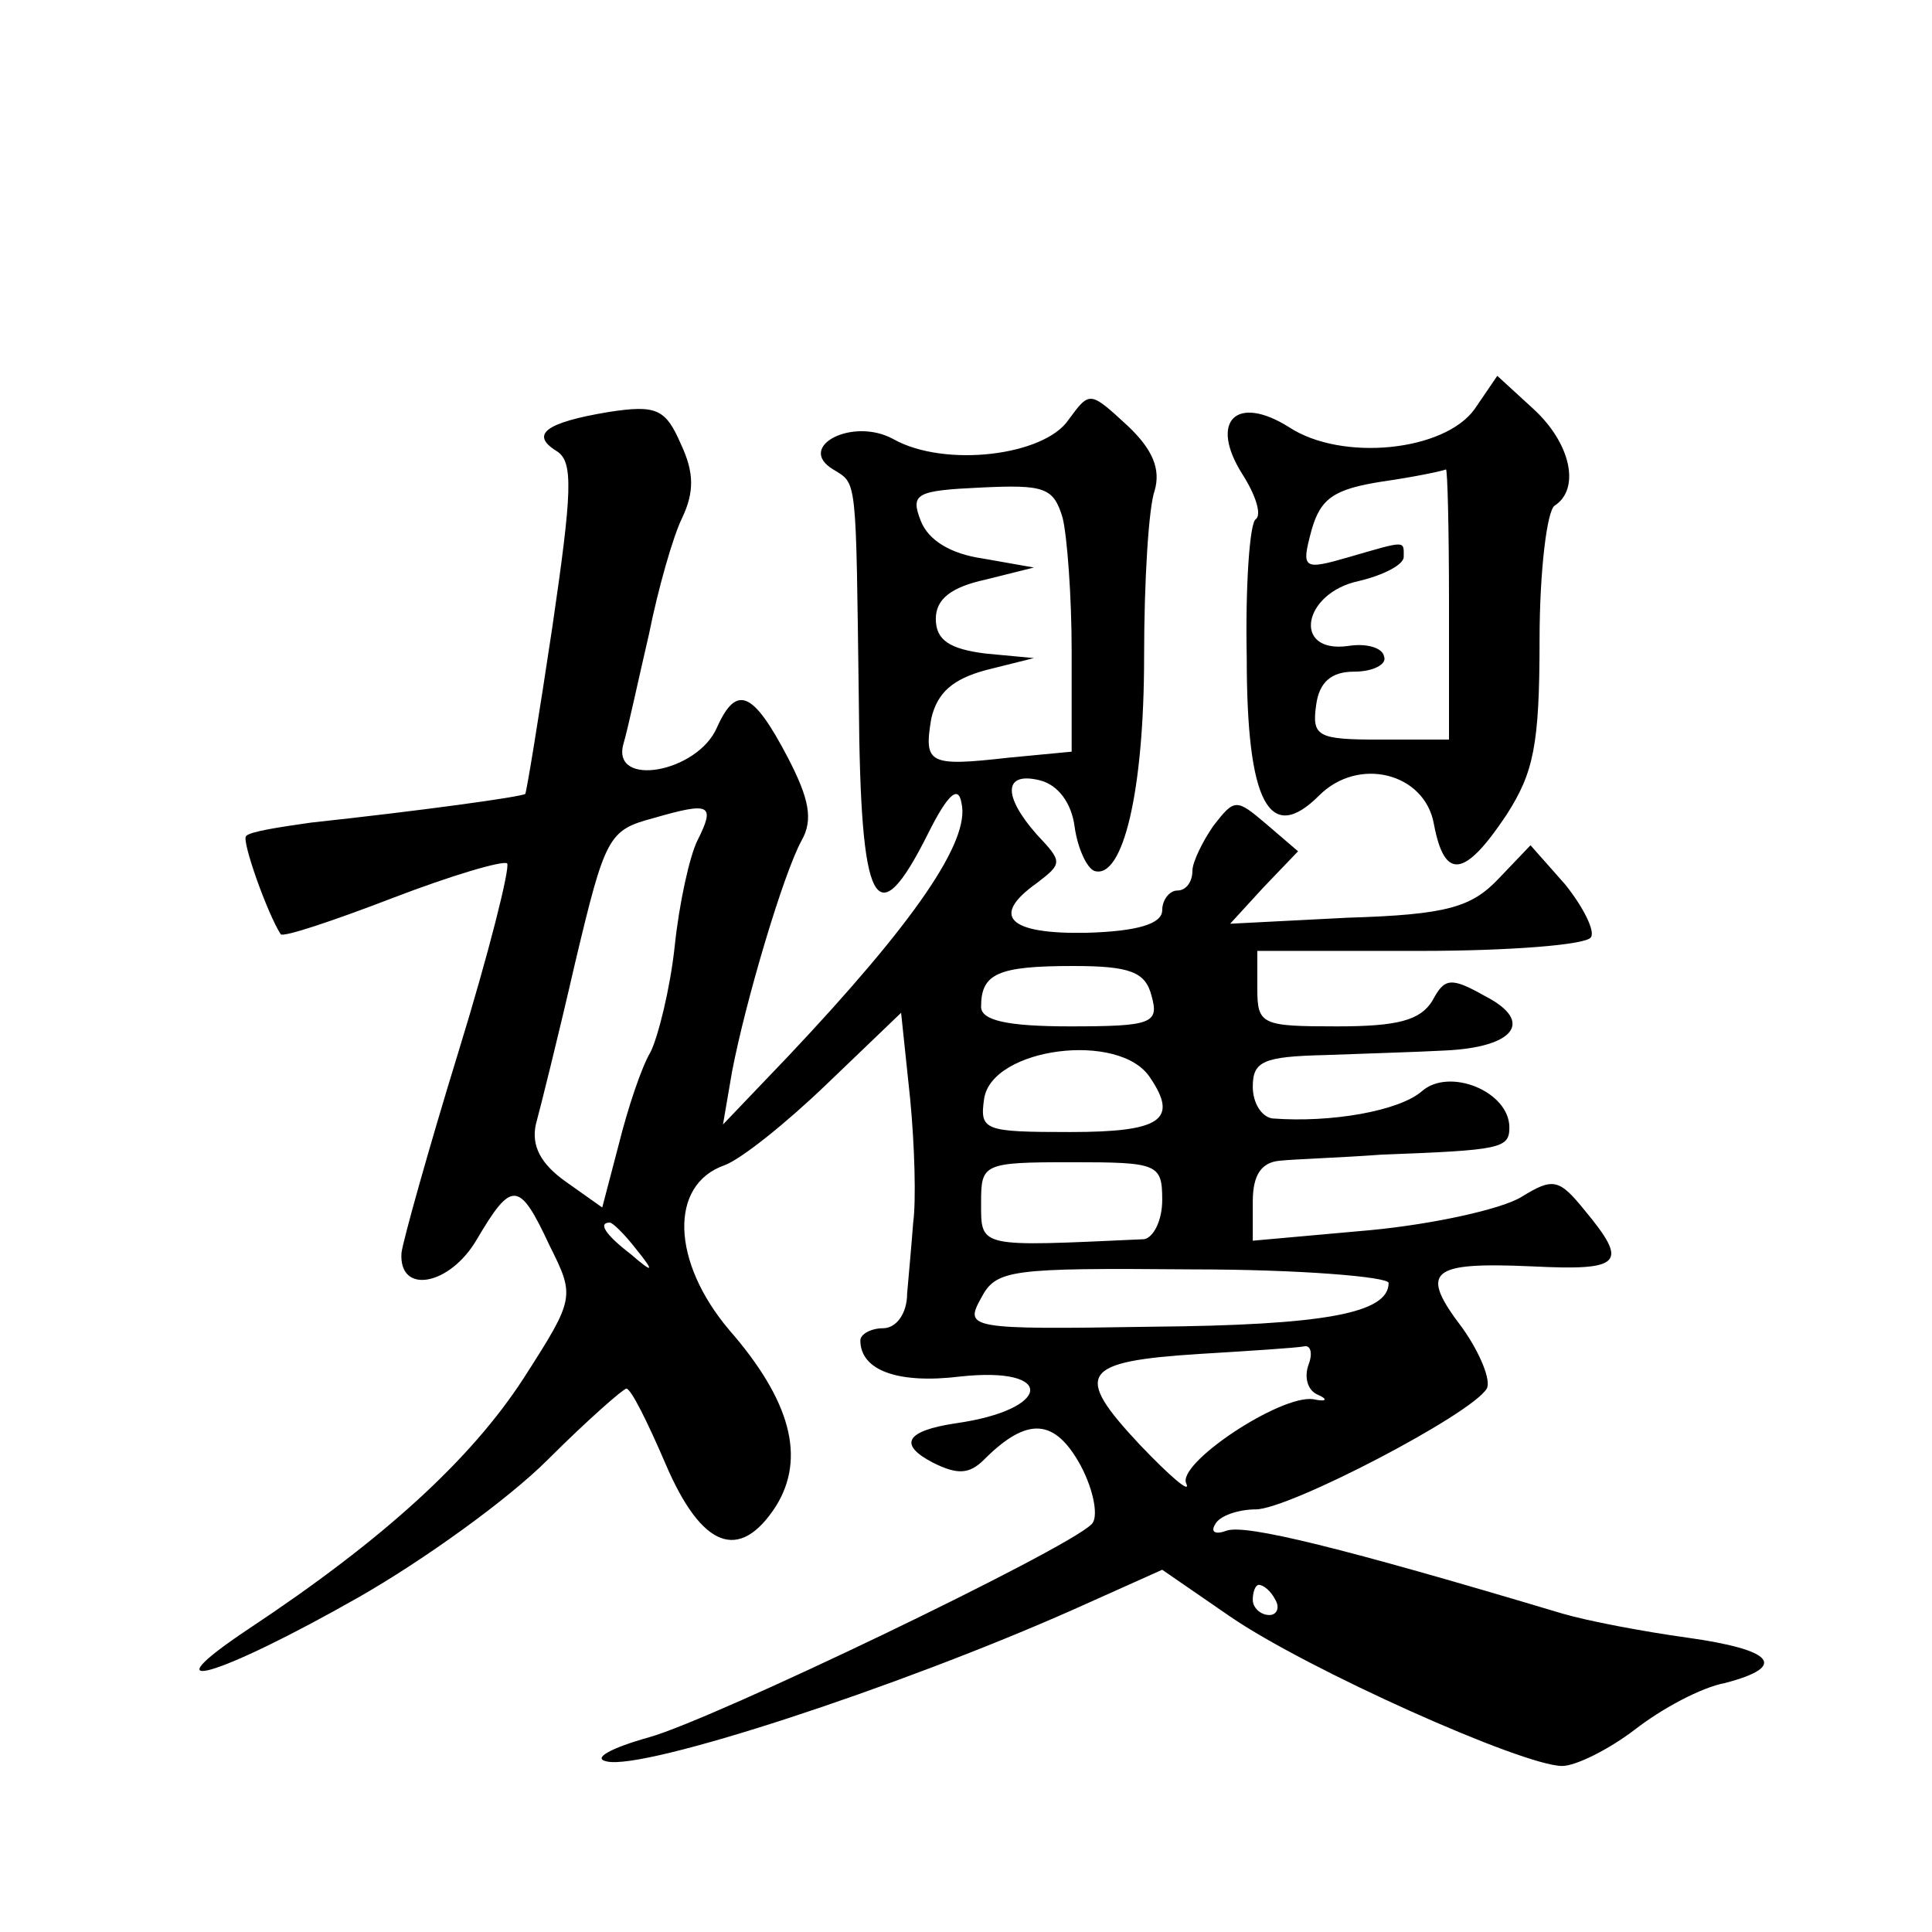
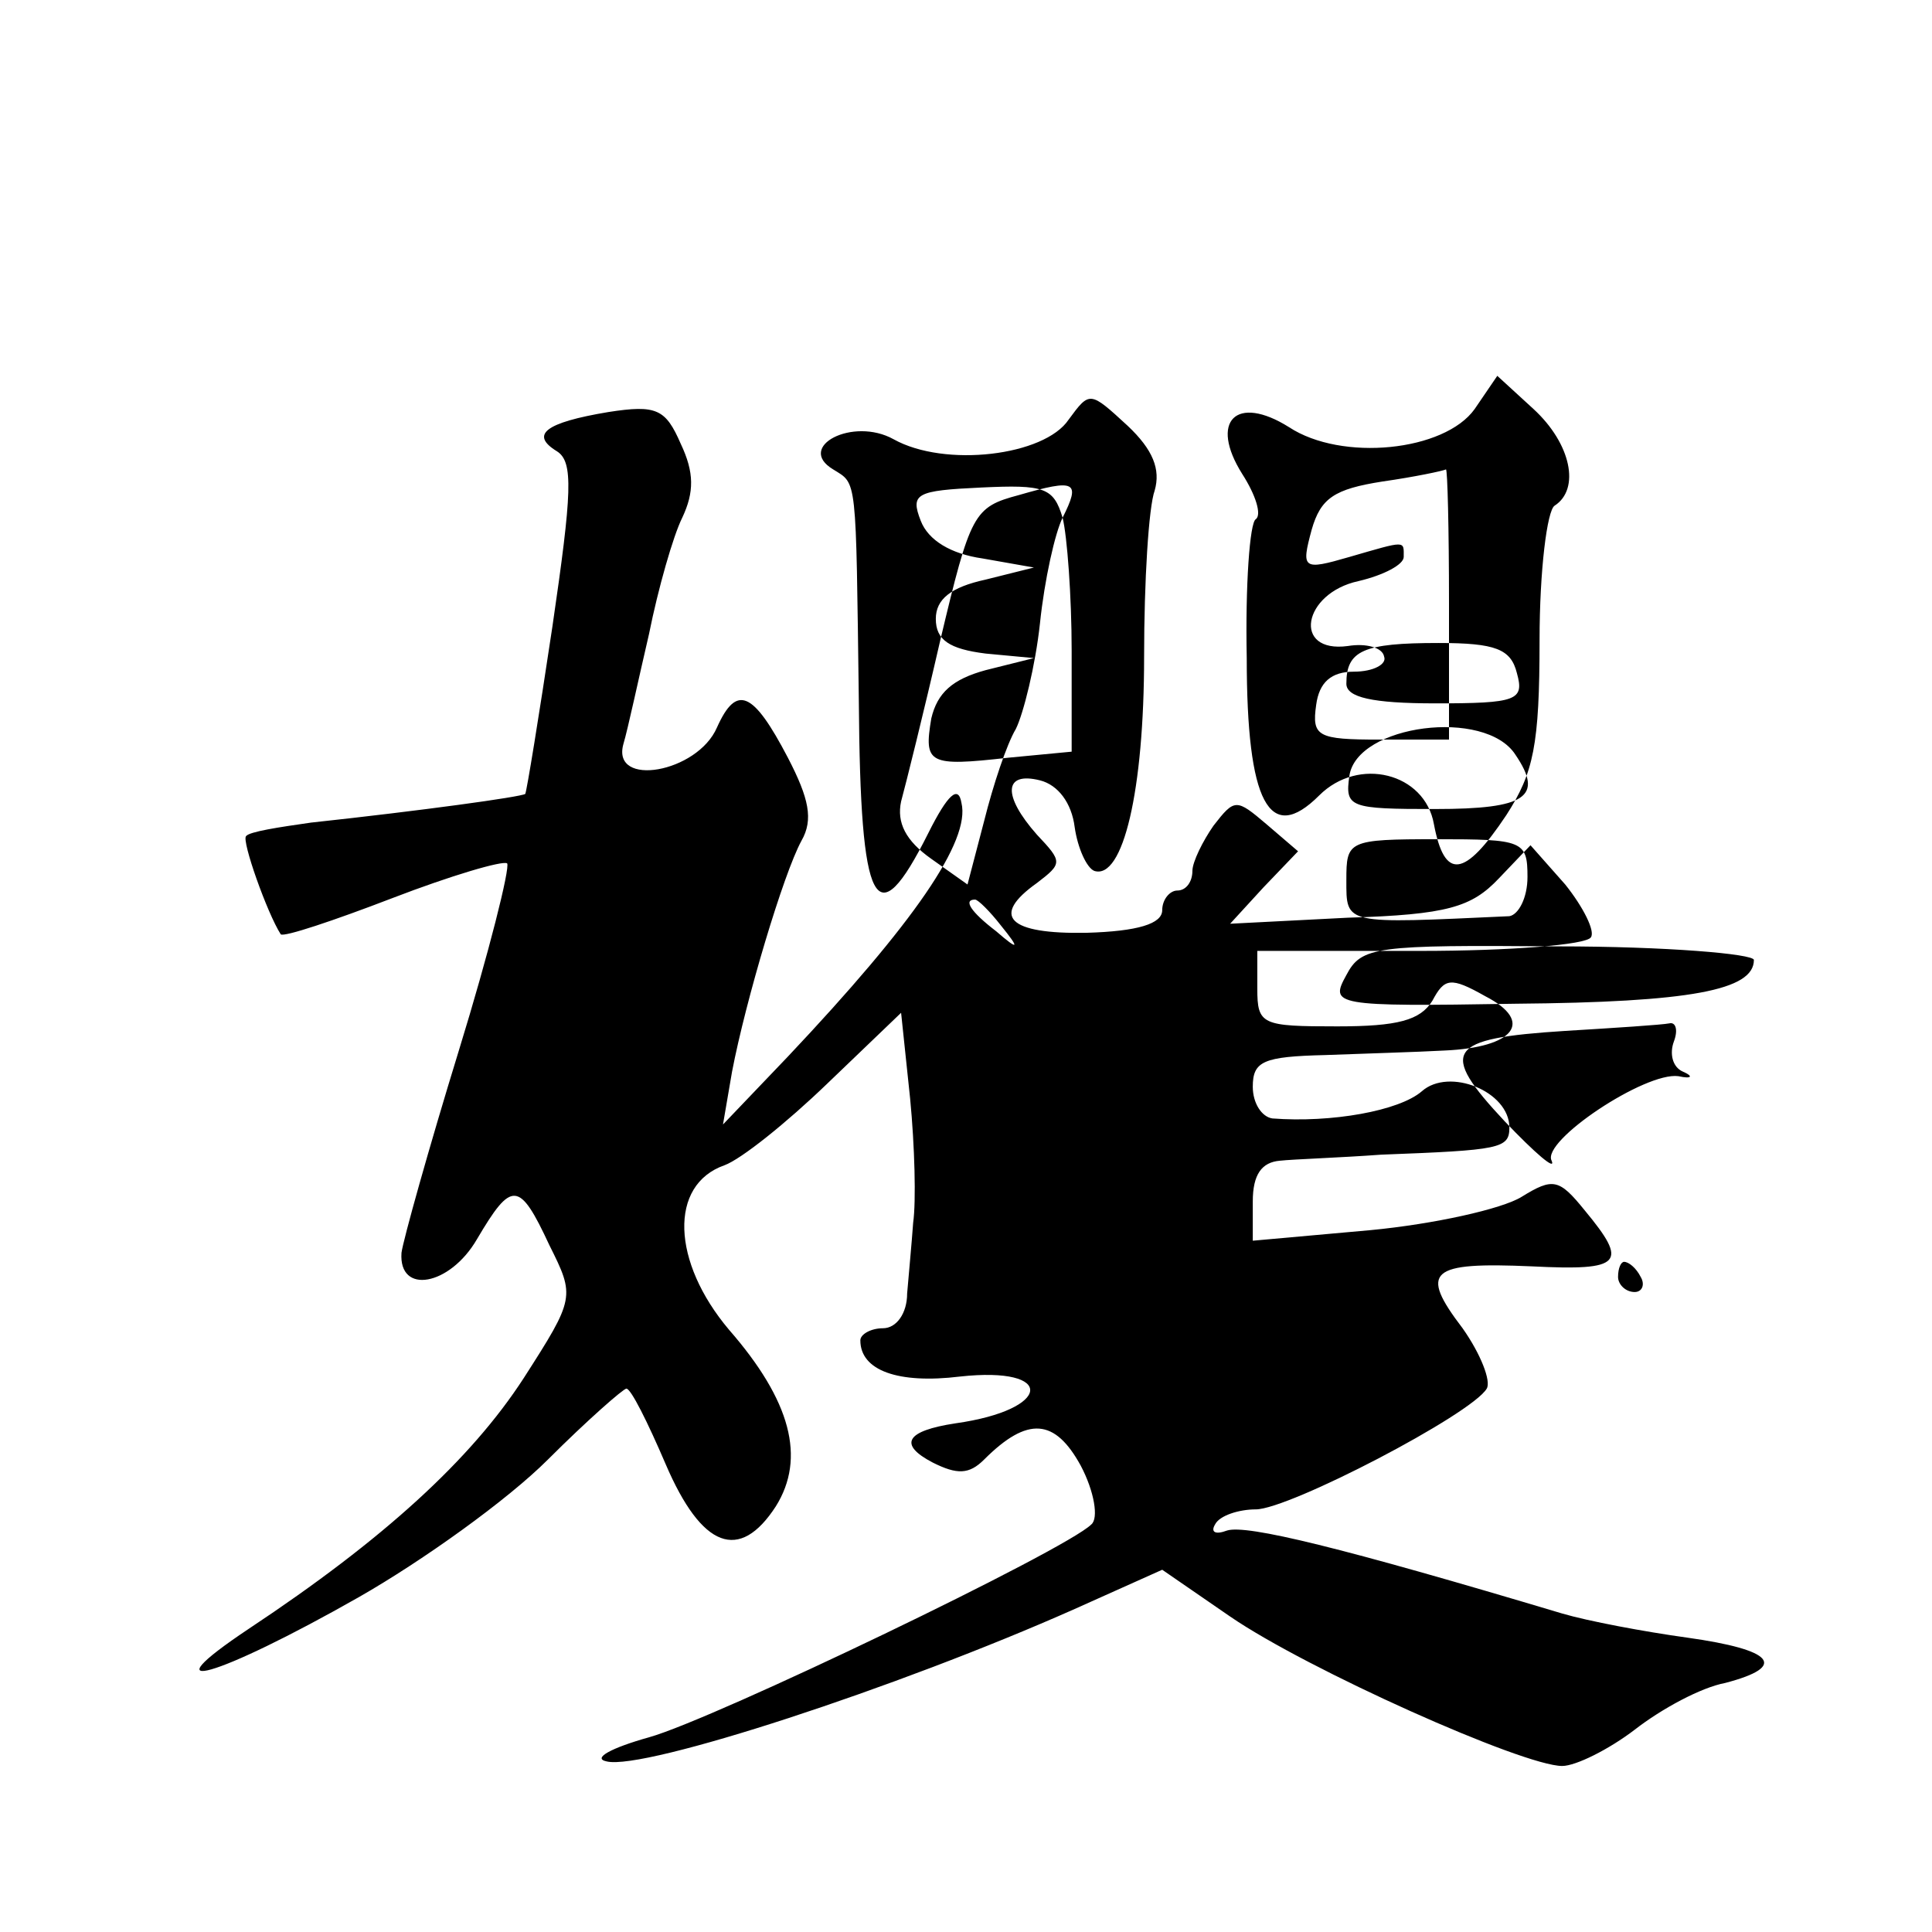
<svg xmlns="http://www.w3.org/2000/svg" version="1.0" width="128pt" height="128pt" viewBox="0 0 128 128" preserveAspectRatio="xMidYMid meet">
  <g transform="translate(0,128) scale(0.1,-0.1)" fill="#0" stroke="none">
-     <path d="M977 1009 c-20 -28 -88 -35 -123 -12 -35 22 -53 4 -31 -31 9 -14 13 -27 9 -30 -4 -2 -7 -44 -6 -92 0 -96 15 -124 48 -91 26 26 70 15 76 -19 7 -37 20 -36 48 6 18 28 22 46 22 116 0 46 5 86 10 89 17 11 11 41 -14 64 l-24 22 -15 -22z m-17 -129 l0 -90 -46 0 c-41 0 -45 2 -42 23 2 15 10 22 25 22 13 0 22 5 20 10 -1 6 -12 9 -24 7 -37 -5 -30 35 7 43 17 4 30 11 30 16 0 11 2 11 -36 0 -31 -9 -32 -8 -25 18 6 21 15 27 47 32 21 3 40 7 42 8 1 0 2 -39 2 -89z M708 1002 c-16 -24 -82 -32 -116 -13 -27 15 -65 -5 -40 -20 16 -10 15 -3 17 -154 1 -137 11 -157 46 -87 13 26 20 32 22 20 6 -25 -31 -79 -115 -168 l-43 -45 6 35 c9 47 34 131 46 153 8 14 5 28 -9 55 -23 44 -34 49 -47 20 -13 -30 -70 -40 -62 -11 3 10 10 43 17 73 6 30 16 65 22 77 8 17 8 30 -1 49 -10 23 -16 26 -48 21 -42 -7 -52 -15 -34 -26 11 -7 10 -27 -3 -116 -9 -60 -17 -109 -18 -111 -3 -2 -68 -11 -142 -19 -21 -3 -41 -6 -43 -9 -3 -3 14 -51 23 -65 2 -2 35 9 74 24 39 15 73 25 76 23 2 -3 -12 -59 -32 -124 -20 -65 -37 -126 -38 -134 -2 -28 32 -22 50 9 23 39 28 39 48 -4 17 -34 17 -35 -17 -88 -35 -54 -93 -107 -182 -166 -69 -46 -22 -33 73 21 42 24 98 64 125 91 26 26 50 47 52 47 3 0 14 -22 26 -50 24 -56 49 -65 73 -28 20 32 10 70 -31 117 -38 45 -40 96 -3 109 11 4 41 28 68 54 l49 47 6 -57 c3 -31 4 -68 2 -82 -1 -14 -3 -35 -4 -47 0 -13 -7 -23 -16 -23 -8 0 -15 -4 -15 -8 0 -20 25 -29 66 -24 64 7 61 -22 -3 -31 -33 -5 -38 -14 -15 -26 16 -8 24 -8 34 2 29 29 47 27 64 -4 9 -17 12 -35 7 -39 -17 -17 -250 -129 -293 -141 -25 -7 -38 -14 -28 -16 25 -6 193 49 310 101 l58 26 45 -31 c51 -35 194 -99 220 -99 9 0 31 11 48 24 18 14 44 28 60 31 42 11 32 22 -25 30 -29 4 -66 11 -83 16 -147 44 -209 59 -222 55 -8 -3 -11 -1 -8 4 3 6 16 10 27 10 22 0 143 63 153 80 3 5 -4 23 -16 40 -29 38 -22 44 46 41 60 -3 64 2 35 37 -17 21 -21 22 -42 9 -13 -8 -58 -18 -100 -22 l-78 -7 0 26 c0 18 6 26 18 27 9 1 40 2 67 4 79 3 85 4 85 18 0 24 -40 40 -58 24 -15 -13 -60 -21 -99 -18 -7 1 -13 10 -13 21 0 17 7 20 48 21 26 1 61 2 79 3 46 2 60 19 27 36 -23 13 -27 12 -35 -3 -8 -13 -23 -17 -63 -17 -50 0 -53 1 -53 25 l0 25 108 0 c59 0 110 4 113 9 3 4 -5 20 -17 35 l-23 26 -21 -22 c-18 -19 -34 -24 -100 -26 l-78 -4 22 24 23 24 -21 18 c-20 17 -21 17 -35 -1 -7 -10 -14 -24 -14 -30 0 -7 -4 -13 -10 -13 -5 0 -10 -6 -10 -13 0 -9 -16 -14 -50 -15 -52 -1 -64 11 -33 33 17 13 17 14 0 32 -23 26 -22 42 2 36 12 -3 21 -15 23 -31 2 -14 8 -27 13 -29 19 -6 33 53 33 142 0 50 3 99 7 110 4 14 -1 27 -18 43 -25 23 -25 23 -39 4z m-4 -65 c3 -12 6 -52 6 -88 l0 -67 -42 -4 c-53 -6 -56 -4 -51 26 4 17 14 26 36 32 l32 8 -32 3 c-24 3 -33 9 -33 23 0 13 10 21 33 26 l32 8 -34 6 c-21 3 -36 12 -41 25 -7 18 -3 20 40 22 42 2 48 0 54 -20z m-242 -214 c-5 -10 -12 -41 -15 -70 -3 -28 -11 -60 -16 -70 -6 -10 -15 -37 -21 -61 l-11 -42 -24 17 c-17 12 -23 24 -20 38 3 11 15 59 26 107 20 84 22 88 52 96 38 11 41 9 29 -15z m301 -103 c5 -18 0 -20 -54 -20 -42 0 -59 4 -59 13 0 22 11 27 61 27 38 0 48 -4 52 -20z m-1 -54 c19 -28 7 -36 -53 -36 -57 0 -60 1 -57 22 5 34 90 45 110 14z m8 -81 c0 -14 -6 -25 -12 -26 -110 -5 -108 -6 -108 24 0 26 1 27 60 27 57 0 60 -1 60 -25z m-349 -32 c13 -16 12 -17 -3 -4 -17 13 -22 21 -14 21 2 0 10 -8 17 -17z m499 -23 c0 -20 -42 -28 -158 -29 -121 -2 -123 -1 -112 19 10 19 19 20 140 19 72 0 130 -5 130 -9z m-53 -54 c-3 -8 -1 -17 6 -20 7 -3 6 -5 -3 -3 -22 3 -91 -43 -84 -56 3 -7 -11 5 -31 26 -44 47 -39 55 40 60 33 2 64 4 69 5 4 1 6 -4 3 -12z m-22 -156 c3 -5 1 -10 -4 -10 -6 0 -11 5 -11 10 0 6 2 10 4 10 3 0 8 -4 11 -10z" />
+     <path d="M977 1009 c-20 -28 -88 -35 -123 -12 -35 22 -53 4 -31 -31 9 -14 13 -27 9 -30 -4 -2 -7 -44 -6 -92 0 -96 15 -124 48 -91 26 26 70 15 76 -19 7 -37 20 -36 48 6 18 28 22 46 22 116 0 46 5 86 10 89 17 11 11 41 -14 64 l-24 22 -15 -22z m-17 -129 l0 -90 -46 0 c-41 0 -45 2 -42 23 2 15 10 22 25 22 13 0 22 5 20 10 -1 6 -12 9 -24 7 -37 -5 -30 35 7 43 17 4 30 11 30 16 0 11 2 11 -36 0 -31 -9 -32 -8 -25 18 6 21 15 27 47 32 21 3 40 7 42 8 1 0 2 -39 2 -89z M708 1002 c-16 -24 -82 -32 -116 -13 -27 15 -65 -5 -40 -20 16 -10 15 -3 17 -154 1 -137 11 -157 46 -87 13 26 20 32 22 20 6 -25 -31 -79 -115 -168 l-43 -45 6 35 c9 47 34 131 46 153 8 14 5 28 -9 55 -23 44 -34 49 -47 20 -13 -30 -70 -40 -62 -11 3 10 10 43 17 73 6 30 16 65 22 77 8 17 8 30 -1 49 -10 23 -16 26 -48 21 -42 -7 -52 -15 -34 -26 11 -7 10 -27 -3 -116 -9 -60 -17 -109 -18 -111 -3 -2 -68 -11 -142 -19 -21 -3 -41 -6 -43 -9 -3 -3 14 -51 23 -65 2 -2 35 9 74 24 39 15 73 25 76 23 2 -3 -12 -59 -32 -124 -20 -65 -37 -126 -38 -134 -2 -28 32 -22 50 9 23 39 28 39 48 -4 17 -34 17 -35 -17 -88 -35 -54 -93 -107 -182 -166 -69 -46 -22 -33 73 21 42 24 98 64 125 91 26 26 50 47 52 47 3 0 14 -22 26 -50 24 -56 49 -65 73 -28 20 32 10 70 -31 117 -38 45 -40 96 -3 109 11 4 41 28 68 54 l49 47 6 -57 c3 -31 4 -68 2 -82 -1 -14 -3 -35 -4 -47 0 -13 -7 -23 -16 -23 -8 0 -15 -4 -15 -8 0 -20 25 -29 66 -24 64 7 61 -22 -3 -31 -33 -5 -38 -14 -15 -26 16 -8 24 -8 34 2 29 29 47 27 64 -4 9 -17 12 -35 7 -39 -17 -17 -250 -129 -293 -141 -25 -7 -38 -14 -28 -16 25 -6 193 49 310 101 l58 26 45 -31 c51 -35 194 -99 220 -99 9 0 31 11 48 24 18 14 44 28 60 31 42 11 32 22 -25 30 -29 4 -66 11 -83 16 -147 44 -209 59 -222 55 -8 -3 -11 -1 -8 4 3 6 16 10 27 10 22 0 143 63 153 80 3 5 -4 23 -16 40 -29 38 -22 44 46 41 60 -3 64 2 35 37 -17 21 -21 22 -42 9 -13 -8 -58 -18 -100 -22 l-78 -7 0 26 c0 18 6 26 18 27 9 1 40 2 67 4 79 3 85 4 85 18 0 24 -40 40 -58 24 -15 -13 -60 -21 -99 -18 -7 1 -13 10 -13 21 0 17 7 20 48 21 26 1 61 2 79 3 46 2 60 19 27 36 -23 13 -27 12 -35 -3 -8 -13 -23 -17 -63 -17 -50 0 -53 1 -53 25 l0 25 108 0 c59 0 110 4 113 9 3 4 -5 20 -17 35 l-23 26 -21 -22 c-18 -19 -34 -24 -100 -26 l-78 -4 22 24 23 24 -21 18 c-20 17 -21 17 -35 -1 -7 -10 -14 -24 -14 -30 0 -7 -4 -13 -10 -13 -5 0 -10 -6 -10 -13 0 -9 -16 -14 -50 -15 -52 -1 -64 11 -33 33 17 13 17 14 0 32 -23 26 -22 42 2 36 12 -3 21 -15 23 -31 2 -14 8 -27 13 -29 19 -6 33 53 33 142 0 50 3 99 7 110 4 14 -1 27 -18 43 -25 23 -25 23 -39 4z m-4 -65 c3 -12 6 -52 6 -88 l0 -67 -42 -4 c-53 -6 -56 -4 -51 26 4 17 14 26 36 32 l32 8 -32 3 c-24 3 -33 9 -33 23 0 13 10 21 33 26 l32 8 -34 6 c-21 3 -36 12 -41 25 -7 18 -3 20 40 22 42 2 48 0 54 -20z c-5 -10 -12 -41 -15 -70 -3 -28 -11 -60 -16 -70 -6 -10 -15 -37 -21 -61 l-11 -42 -24 17 c-17 12 -23 24 -20 38 3 11 15 59 26 107 20 84 22 88 52 96 38 11 41 9 29 -15z m301 -103 c5 -18 0 -20 -54 -20 -42 0 -59 4 -59 13 0 22 11 27 61 27 38 0 48 -4 52 -20z m-1 -54 c19 -28 7 -36 -53 -36 -57 0 -60 1 -57 22 5 34 90 45 110 14z m8 -81 c0 -14 -6 -25 -12 -26 -110 -5 -108 -6 -108 24 0 26 1 27 60 27 57 0 60 -1 60 -25z m-349 -32 c13 -16 12 -17 -3 -4 -17 13 -22 21 -14 21 2 0 10 -8 17 -17z m499 -23 c0 -20 -42 -28 -158 -29 -121 -2 -123 -1 -112 19 10 19 19 20 140 19 72 0 130 -5 130 -9z m-53 -54 c-3 -8 -1 -17 6 -20 7 -3 6 -5 -3 -3 -22 3 -91 -43 -84 -56 3 -7 -11 5 -31 26 -44 47 -39 55 40 60 33 2 64 4 69 5 4 1 6 -4 3 -12z m-22 -156 c3 -5 1 -10 -4 -10 -6 0 -11 5 -11 10 0 6 2 10 4 10 3 0 8 -4 11 -10z" />
  </g>
</svg>